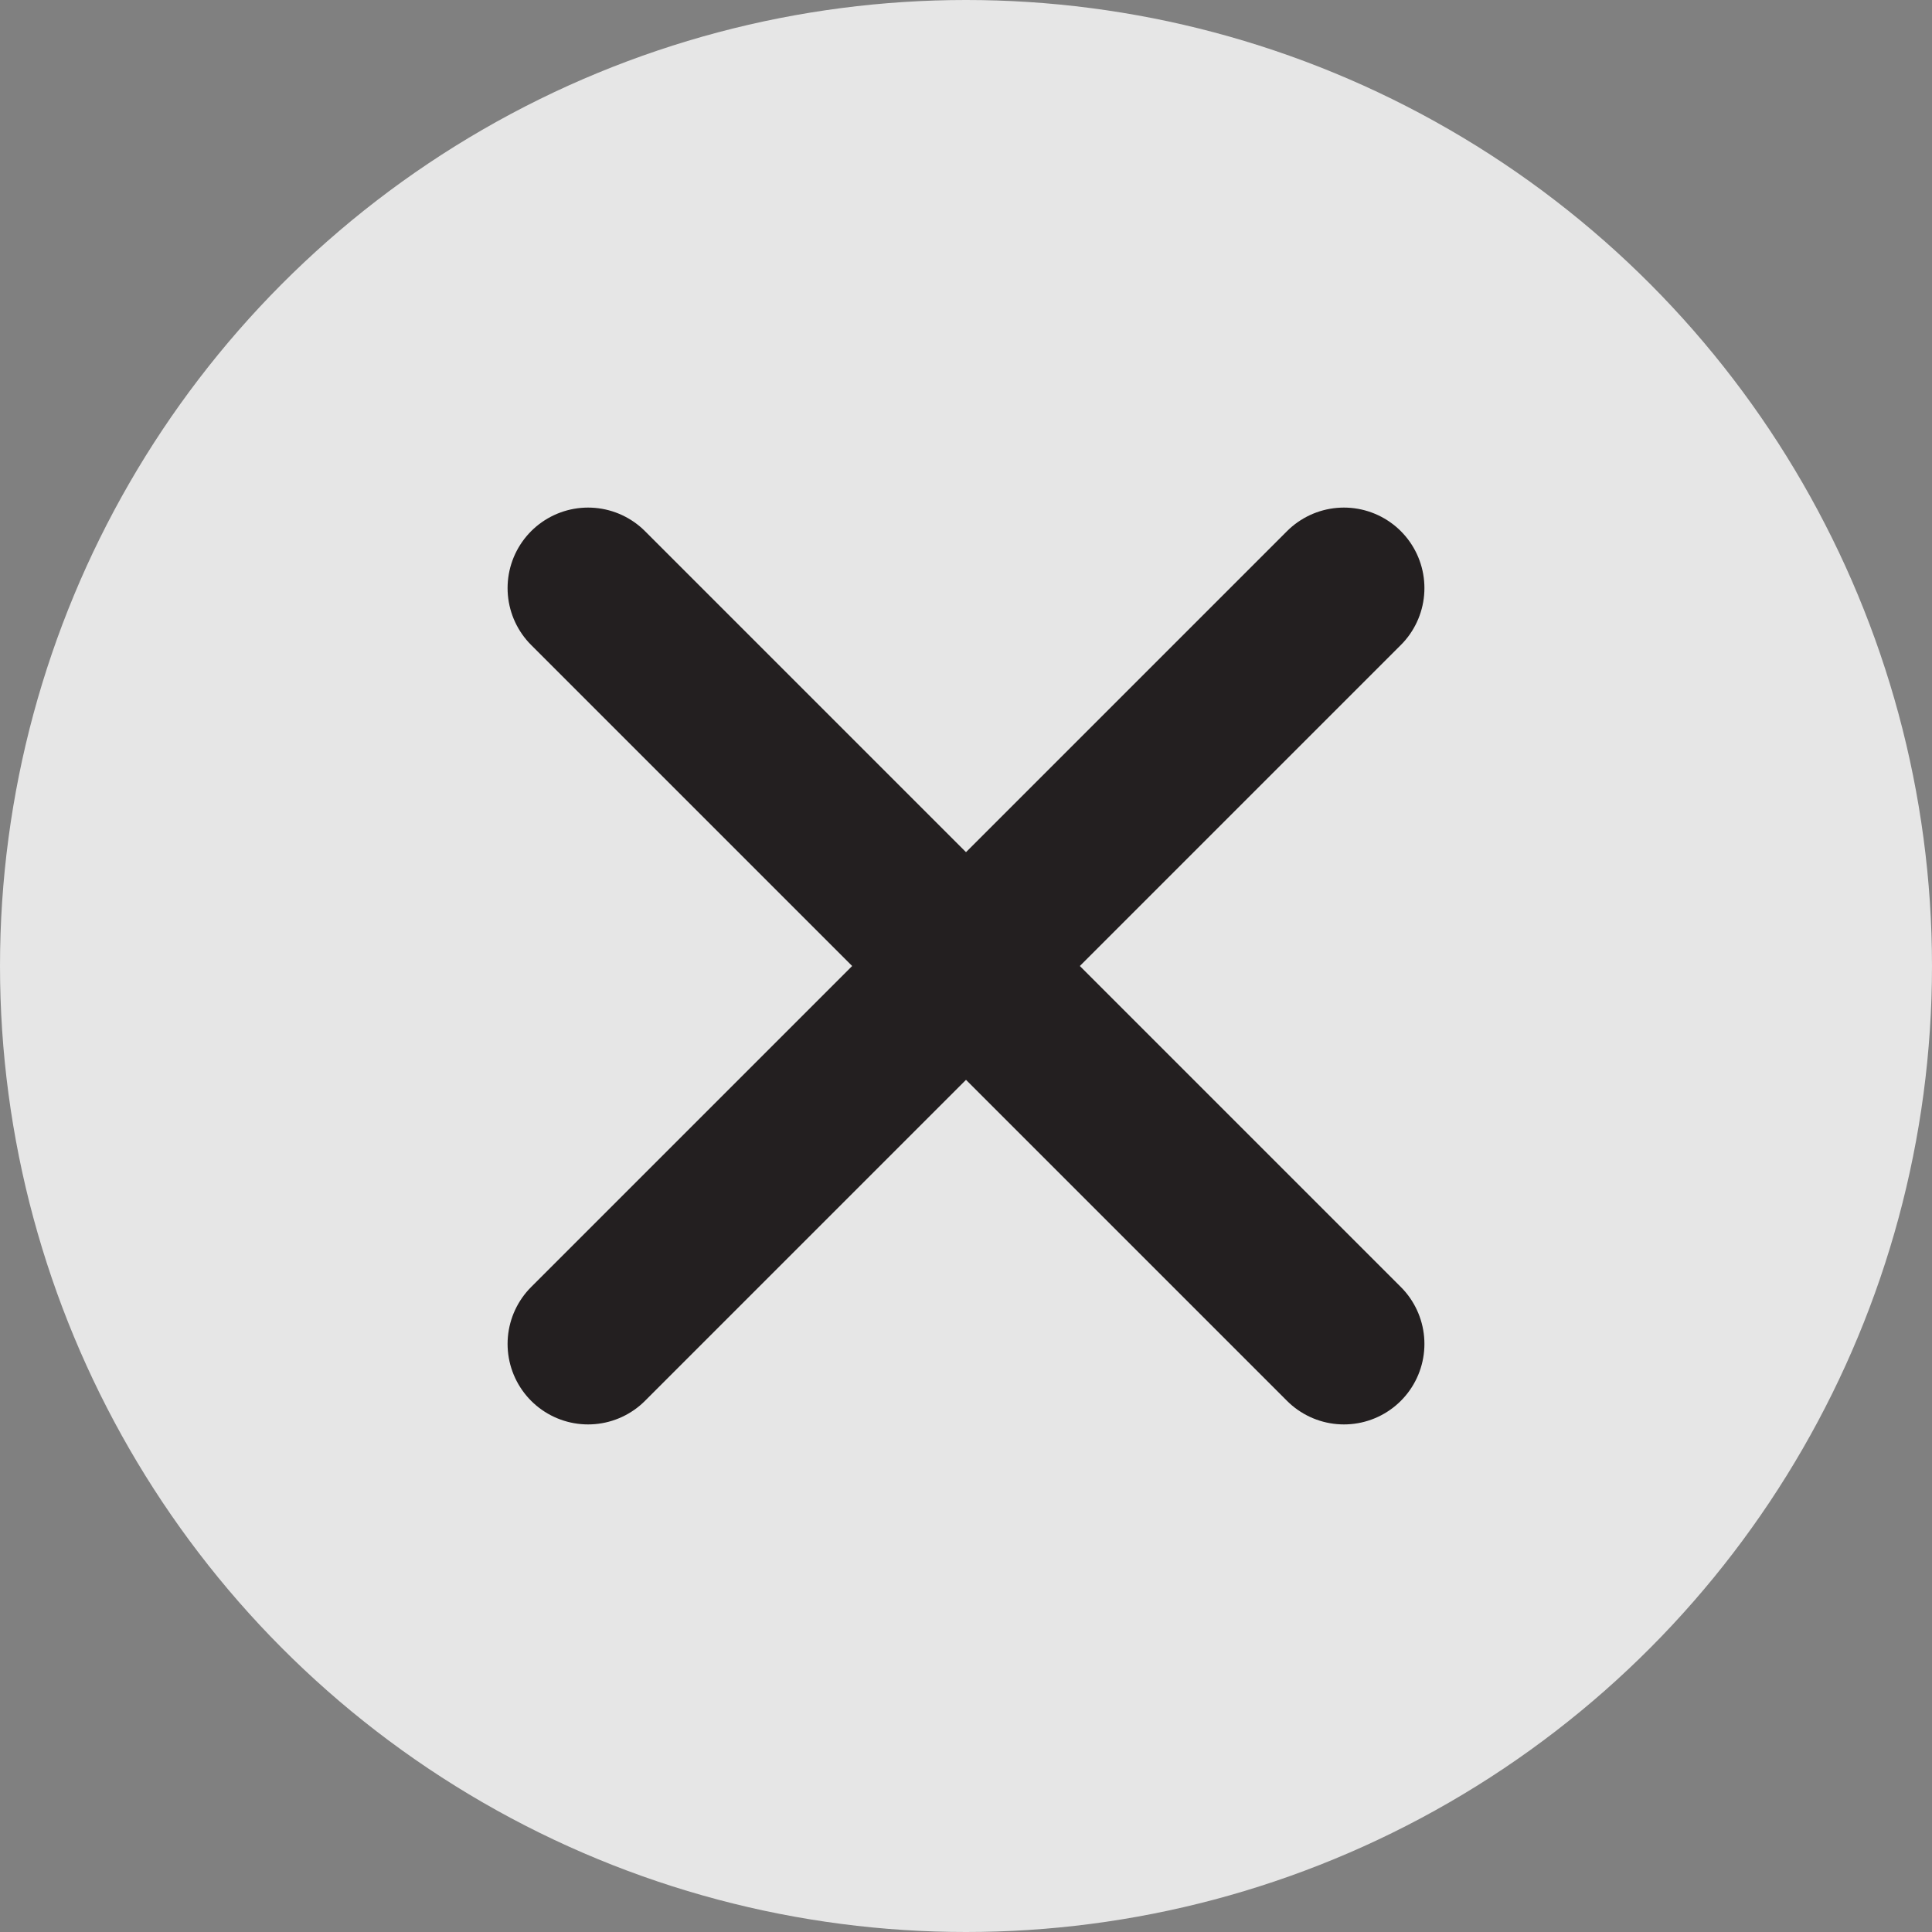
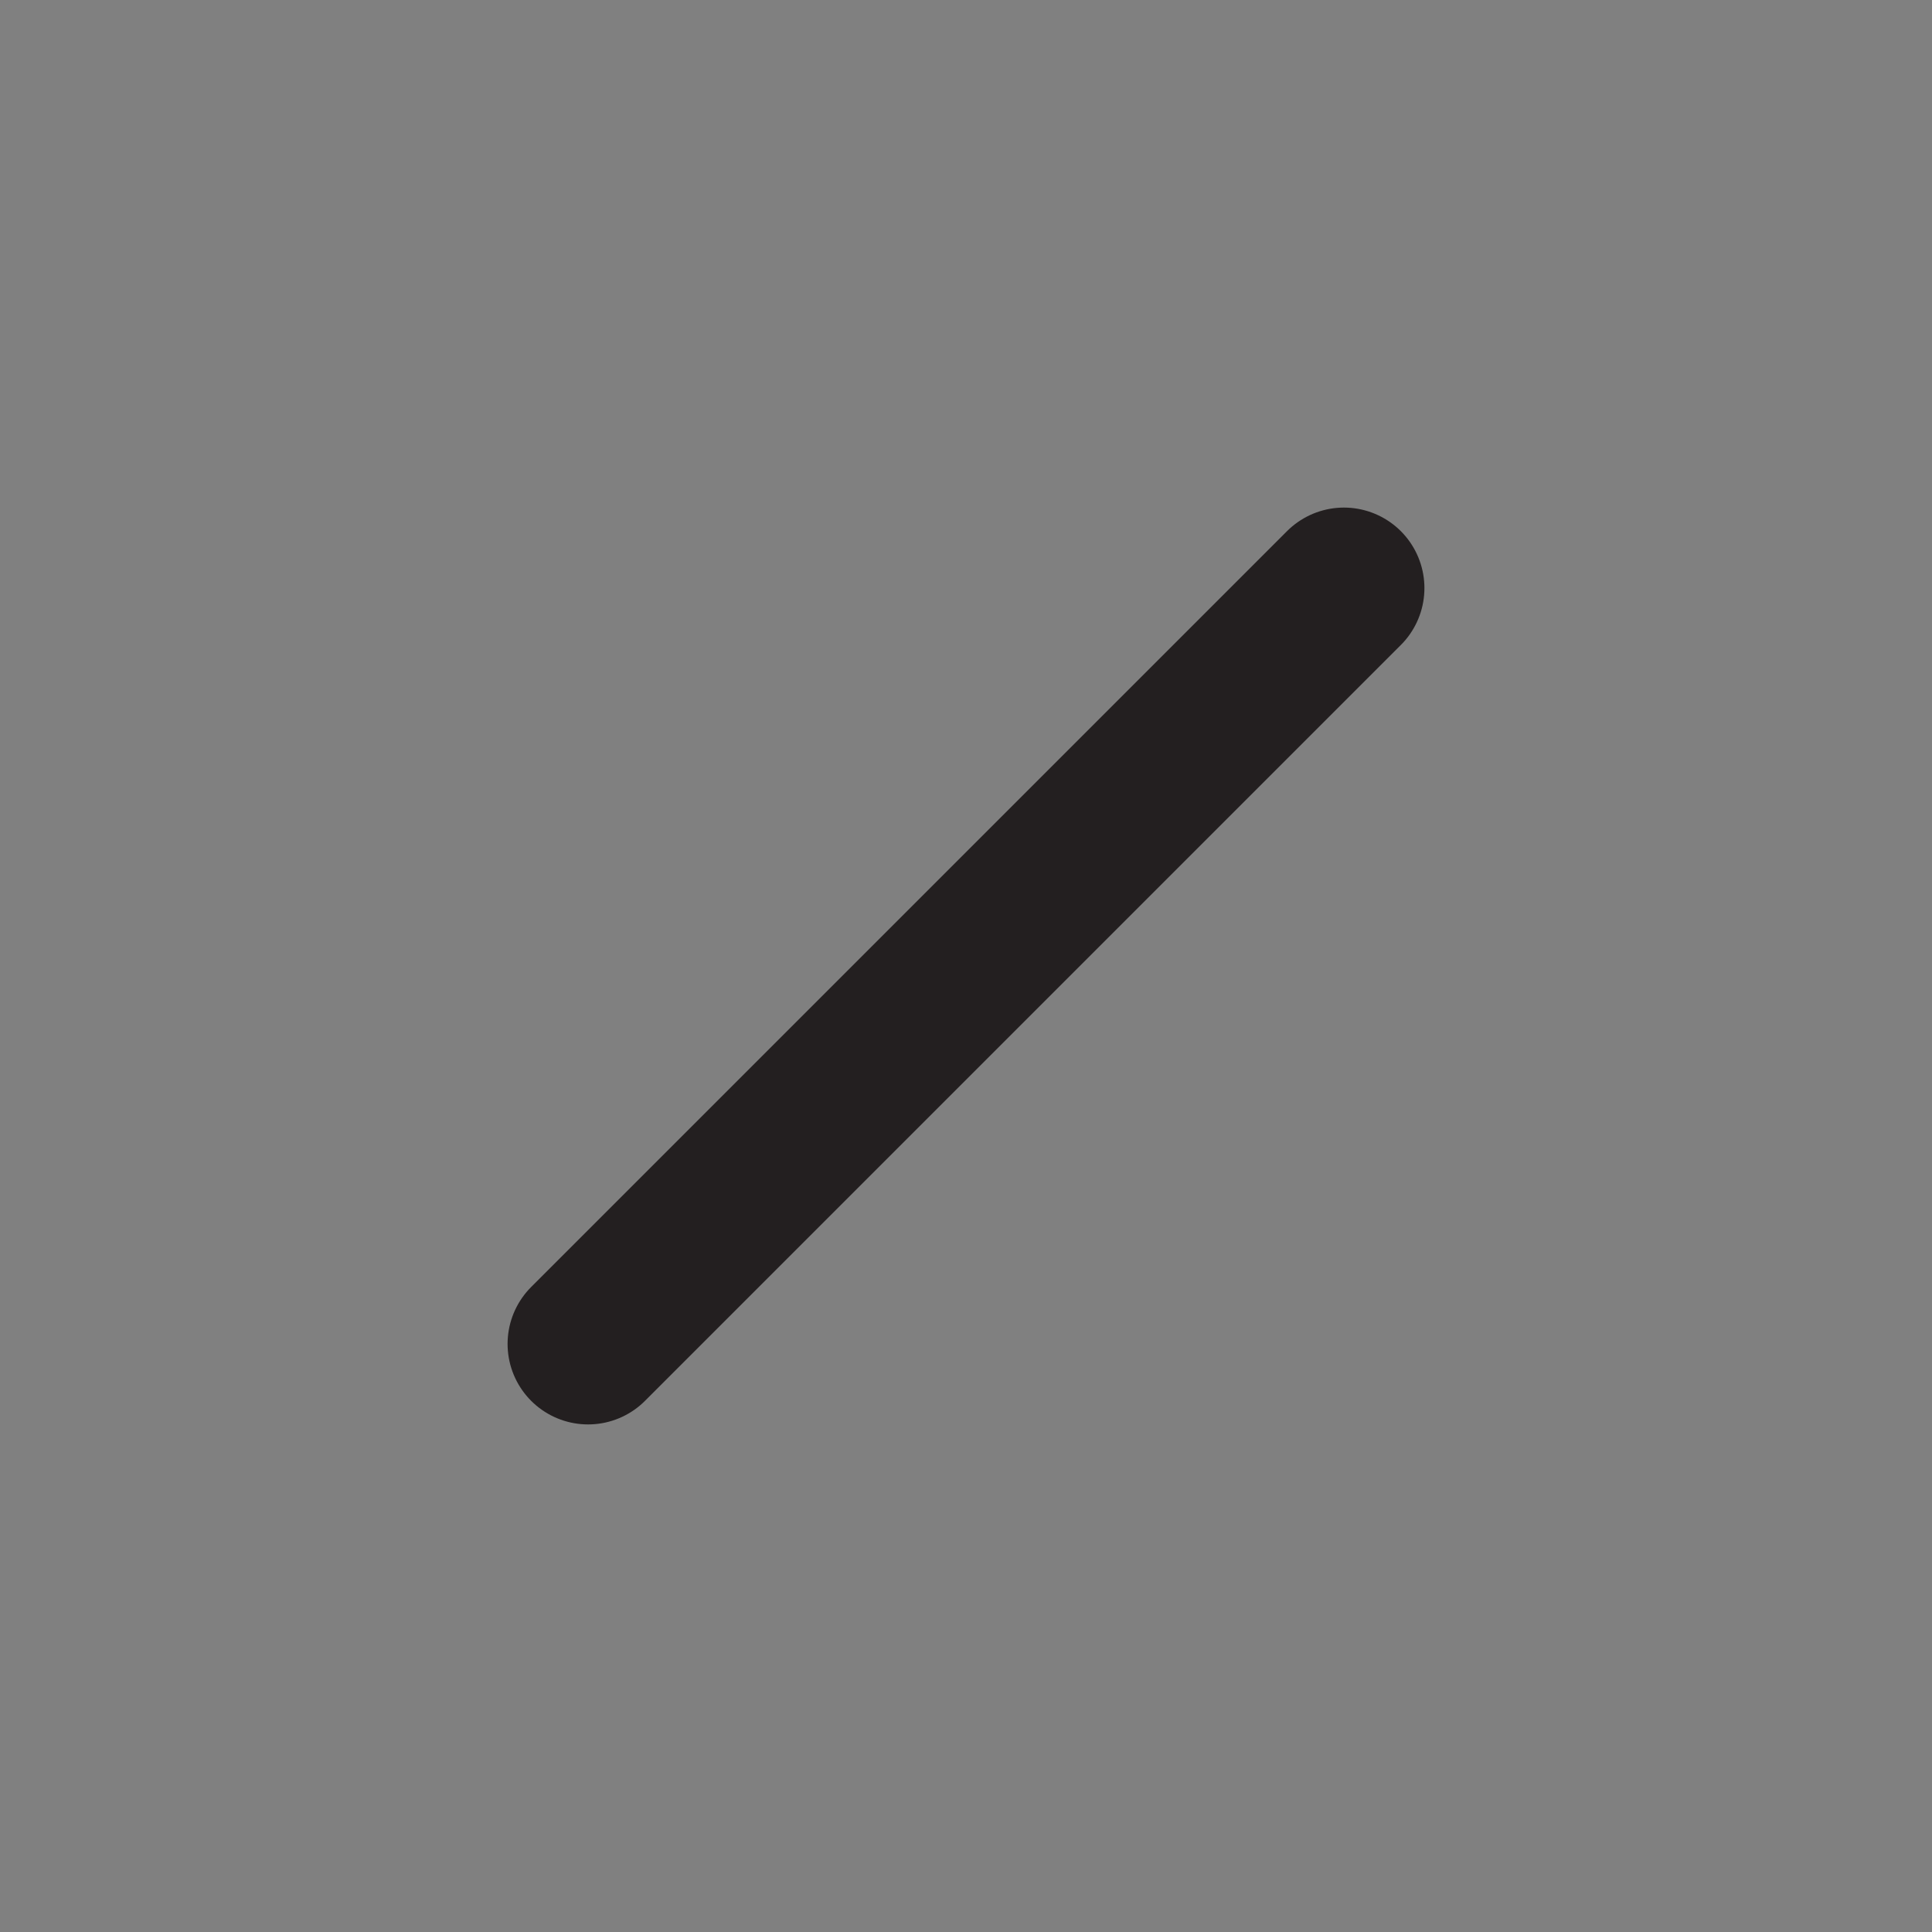
<svg xmlns="http://www.w3.org/2000/svg" width="18" height="18" viewBox="0 0 18 18" fill="none">
  <rect x="0" y="0" width="18" height="18" fill="#808080" stroke="none" />
-   <circle opacity="0.8" cx="9" cy="9" r="9" fill="white" />
-   <path d="M5.479 5.479L12.521 12.521" stroke="#231F20" stroke-width="1.5" stroke-miterlimit="10" stroke-linecap="round" />
  <path d="M12.521 5.479L5.479 12.521" stroke="#231F20" stroke-width="1.5" stroke-miterlimit="10" stroke-linecap="round" />
</svg>